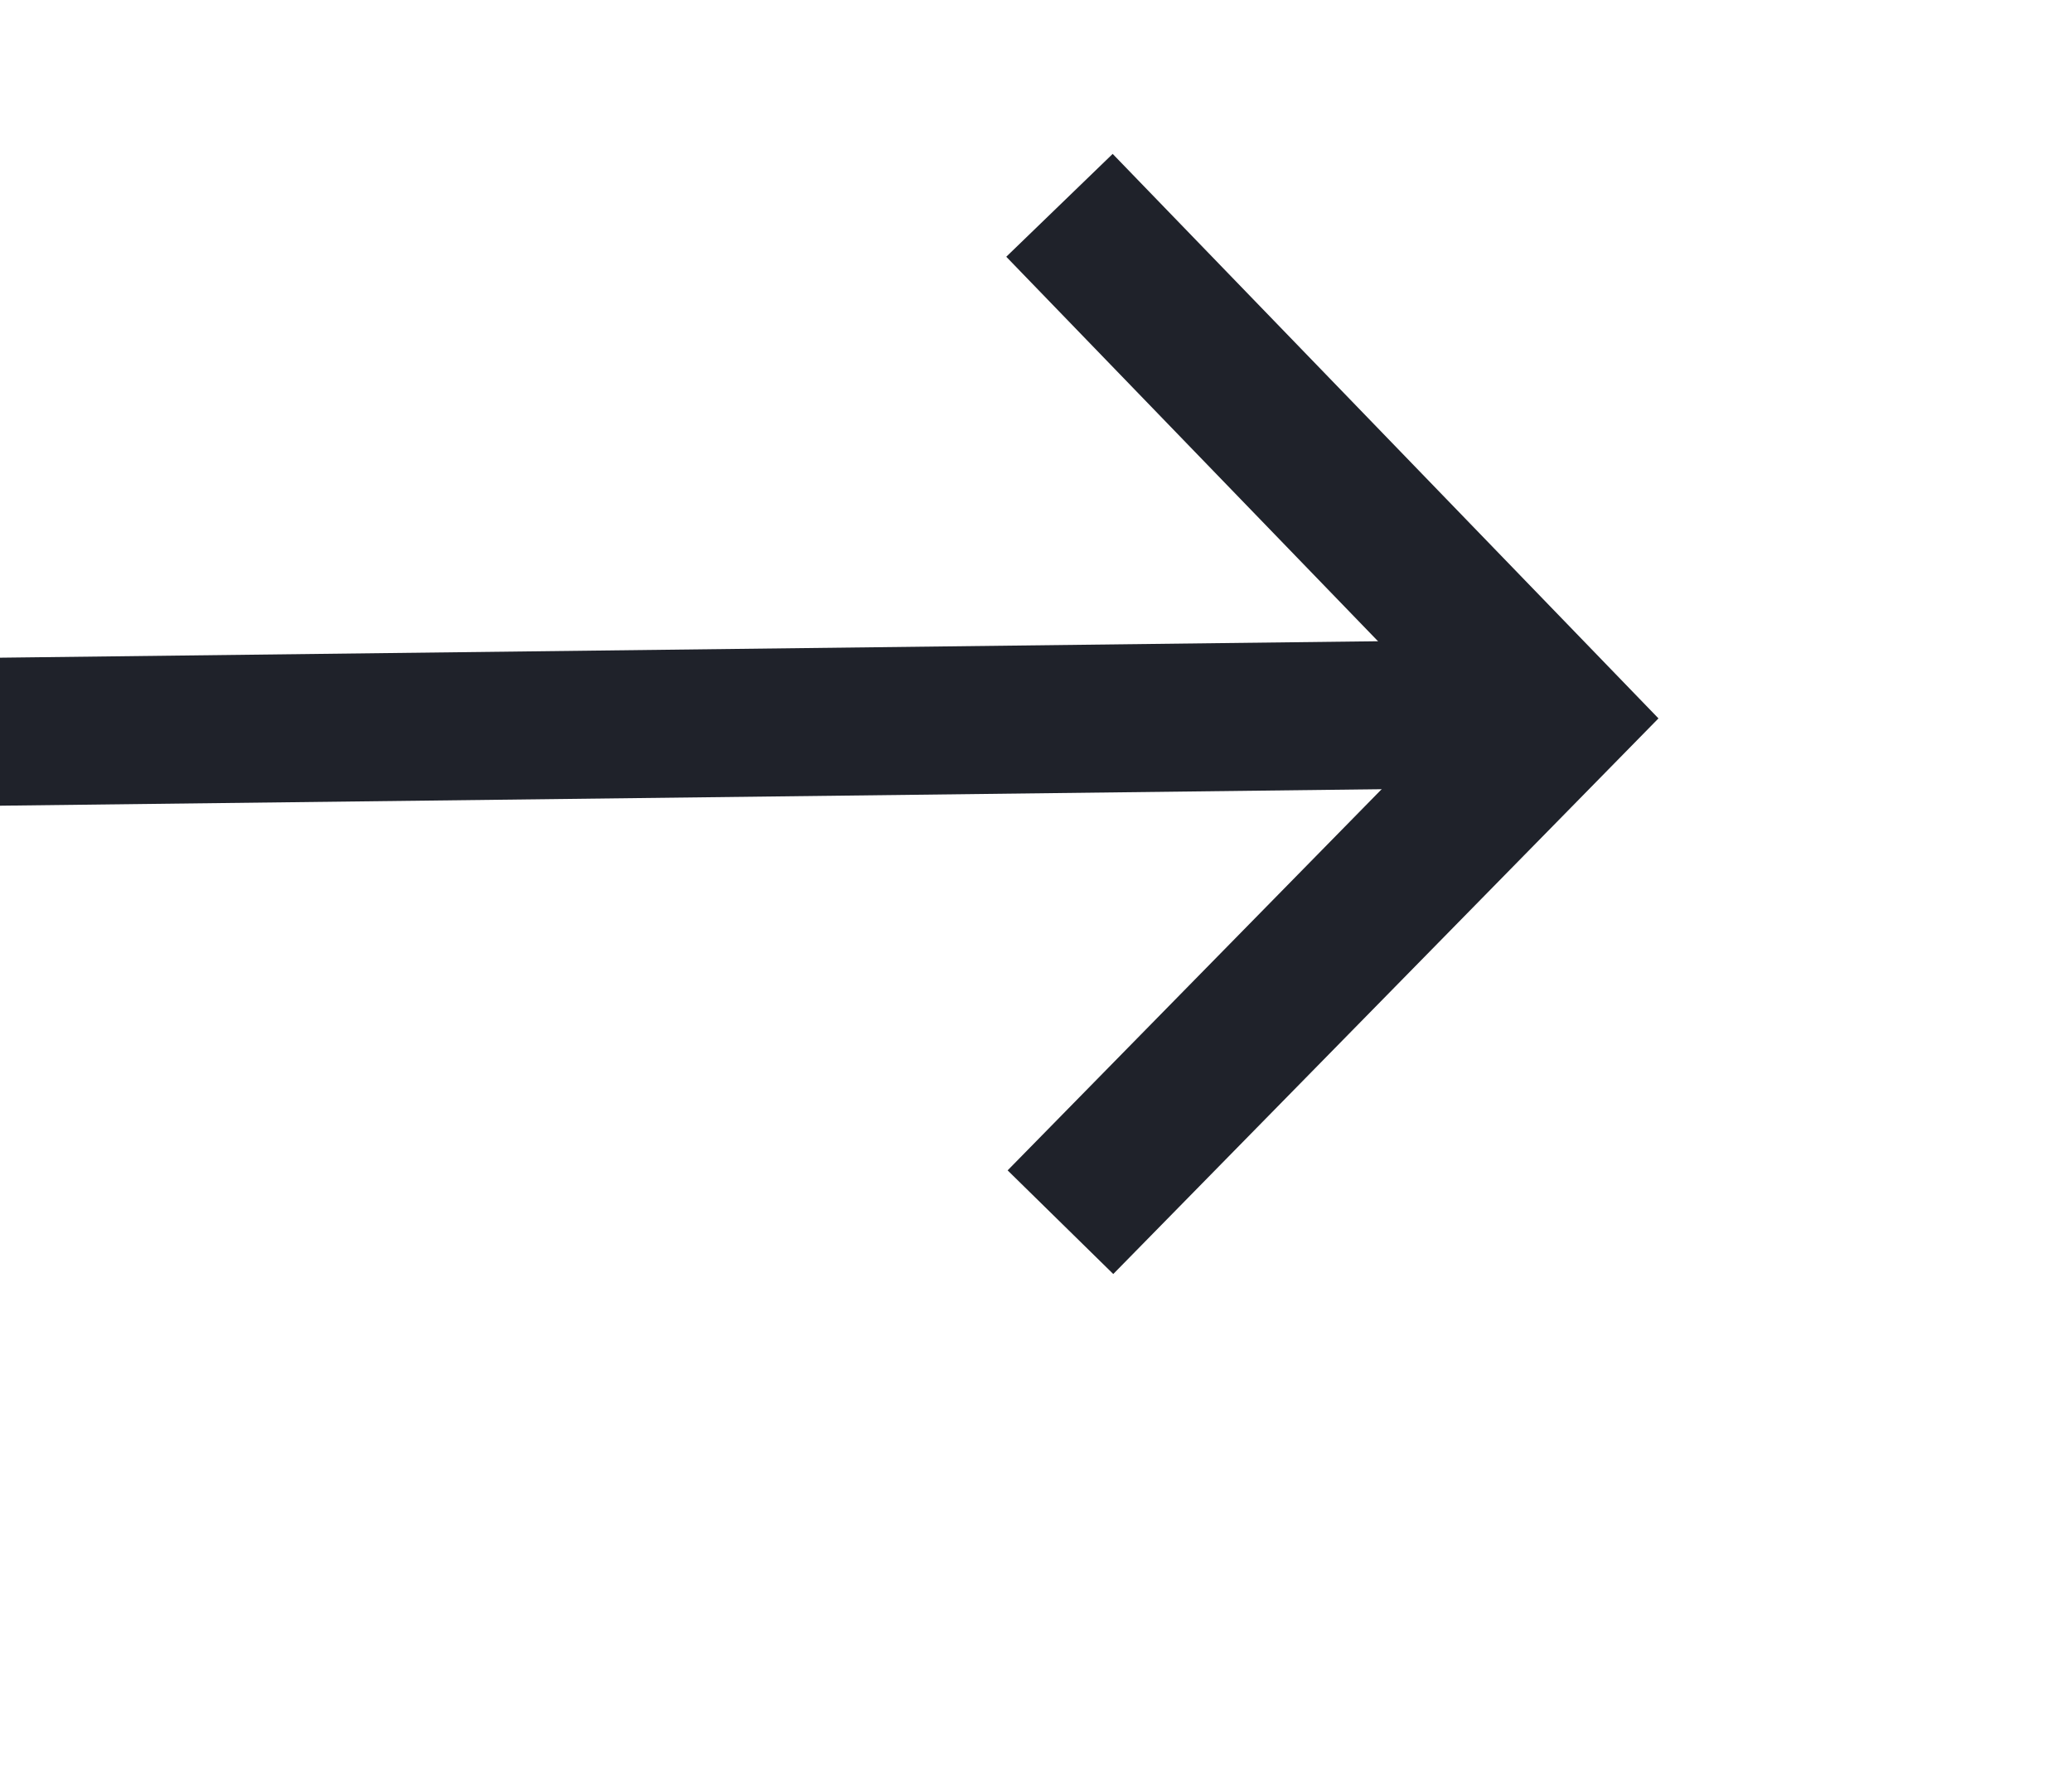
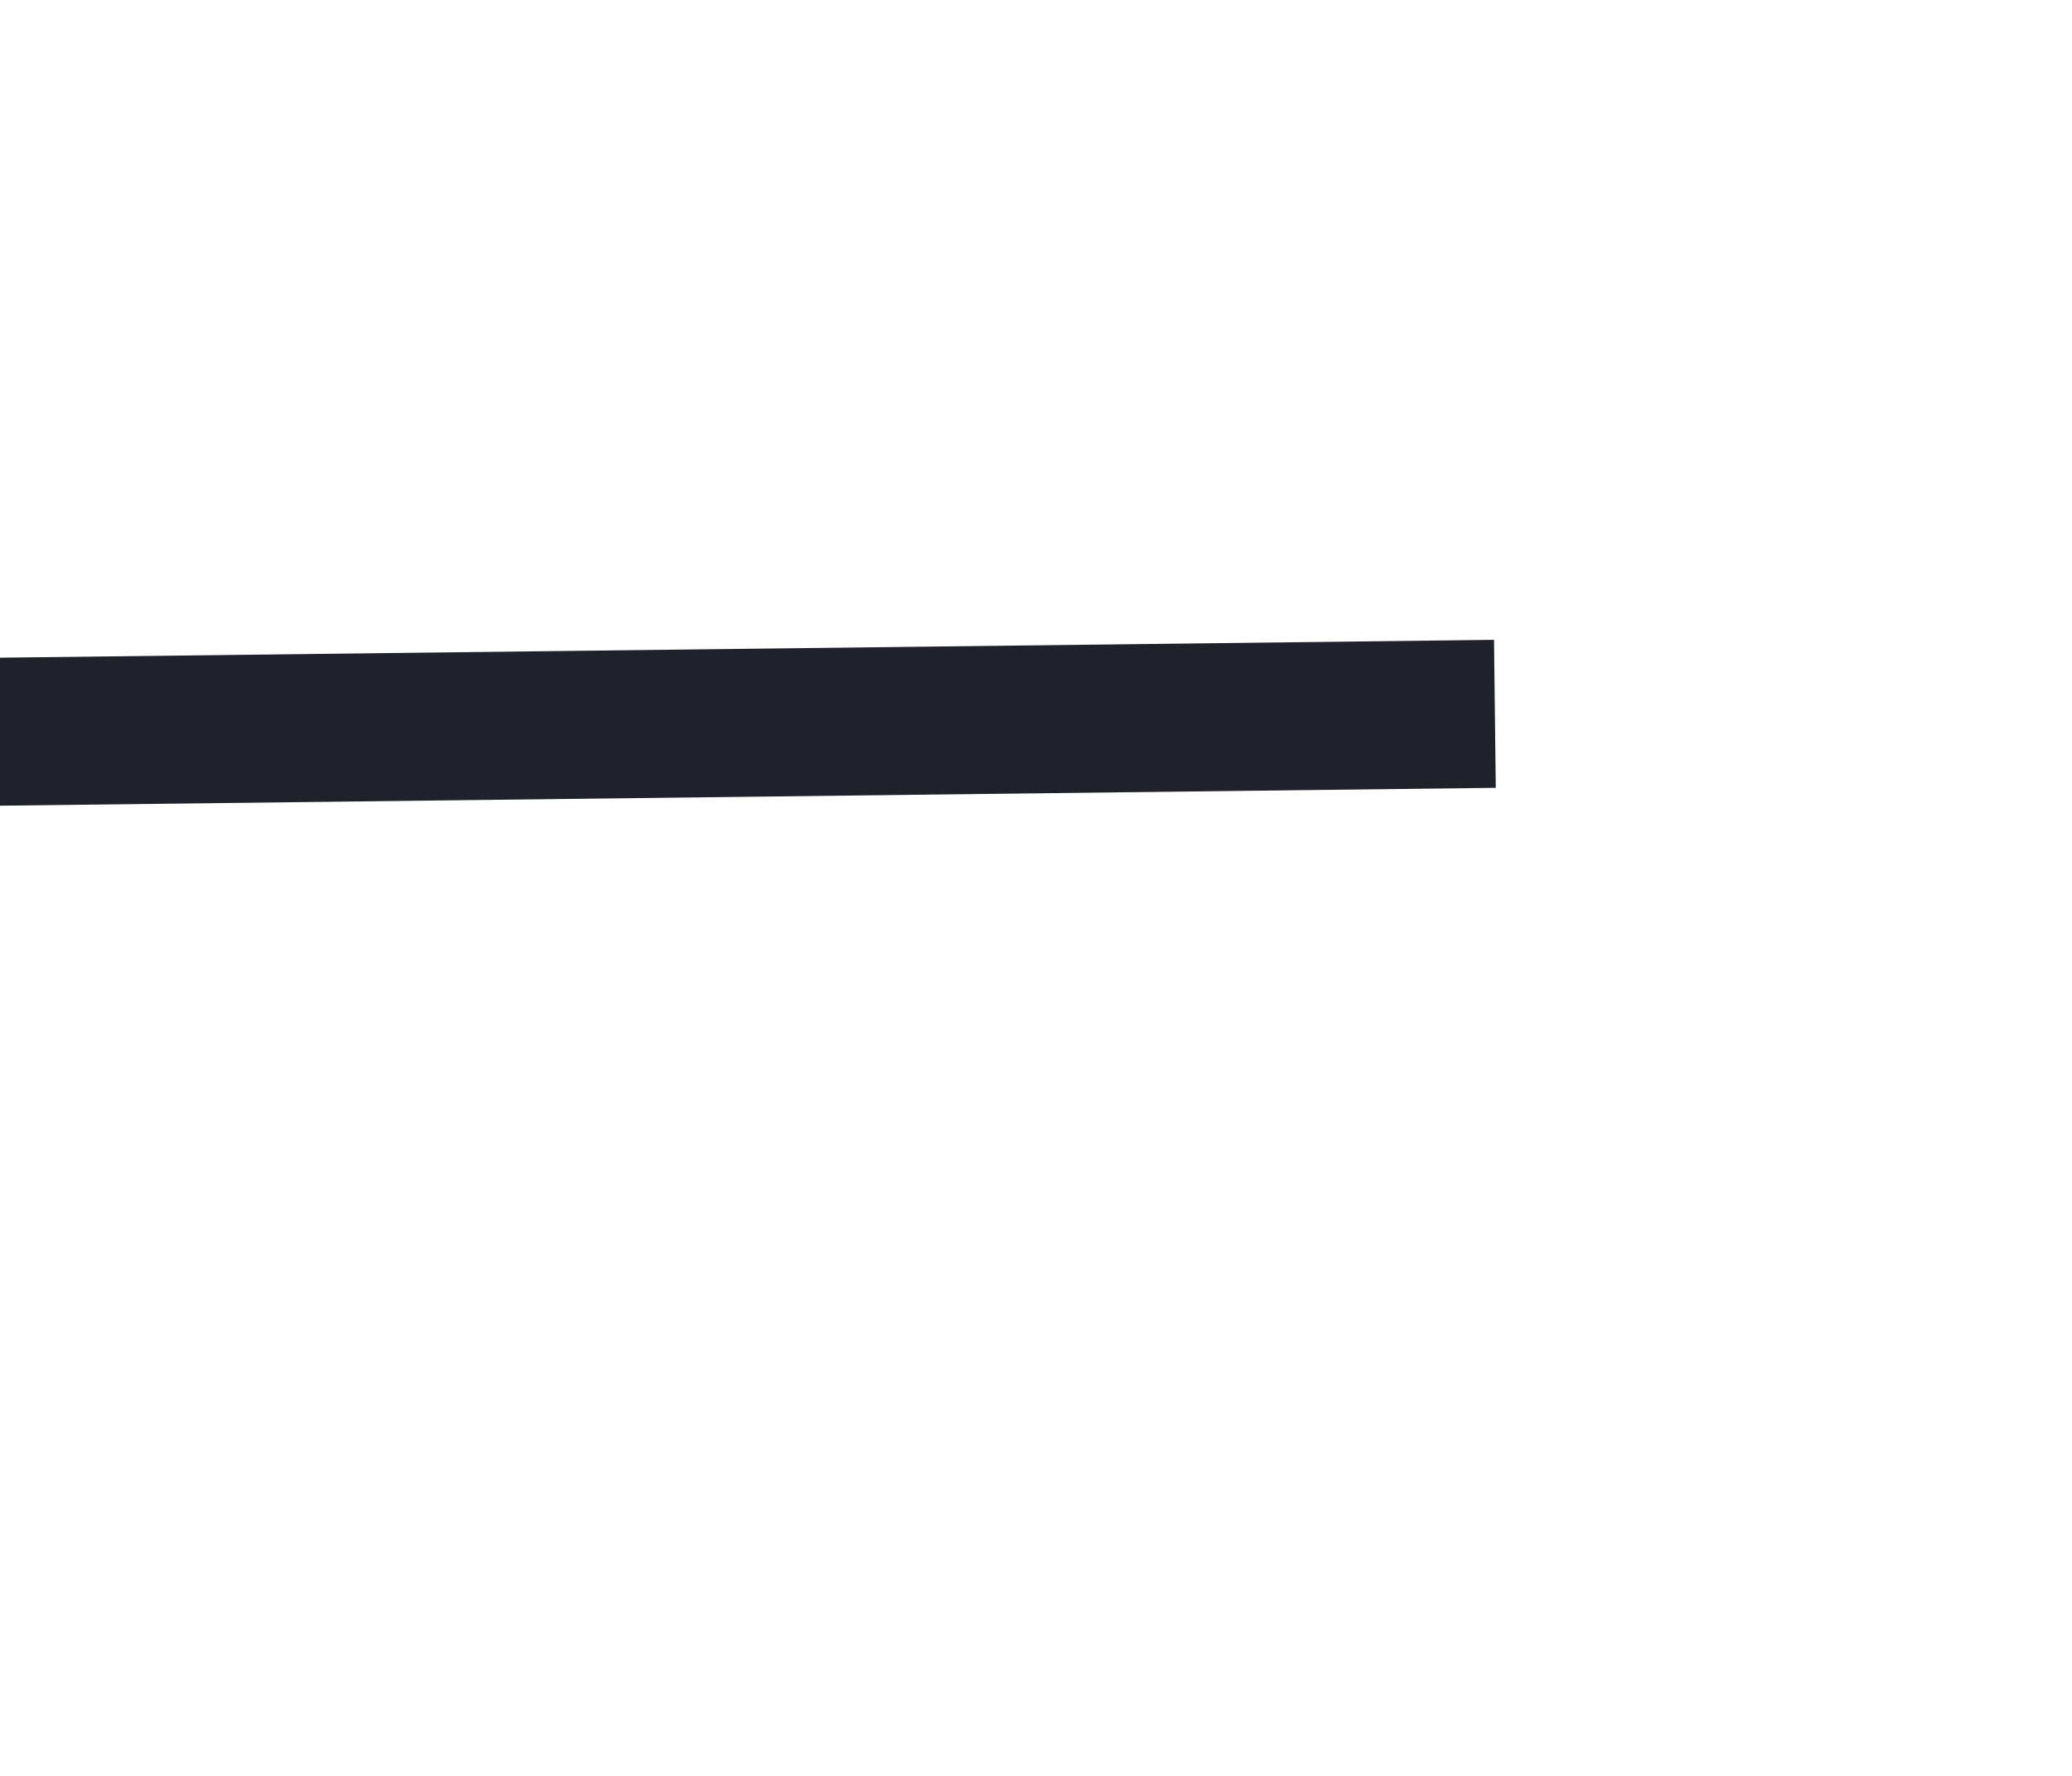
<svg xmlns="http://www.w3.org/2000/svg" xmlns:ns1="http://sodipodi.sourceforge.net/DTD/sodipodi-0.dtd" xmlns:ns2="http://www.inkscape.org/namespaces/inkscape" width="21" height="18" viewBox="0 0 21 18" version="1.1" id="svg5" ns1:docname="sipka.svg" ns2:version="1.0.2 (e86c870879, 2021-01-15)">
  <defs id="defs9" />
  <ns1:namedview pagecolor="#ffffff" bordercolor="#666666" borderopacity="1" objecttolerance="10" gridtolerance="10" guidetolerance="10" ns2:pageopacity="0" ns2:pageshadow="2" ns2:window-width="900" ns2:window-height="1412" id="namedview7" showgrid="false" ns2:zoom="29.333982" ns2:cx="-1.7691016" ns2:cy="9.6052296" ns2:window-x="0" ns2:window-y="0" ns2:window-maximized="1" ns2:current-layer="svg5" />
  <g id="Group_7263" data-name="Group 7263" transform="rotate(45,1083.223,-116.104)">
    <line id="Line_402" data-name="Line 402" y1="12.572" x2="12.275" transform="translate(402.921,726.351)" fill="none" stroke="#1f222a" stroke-linejoin="round" stroke-width="1.5" x1="0" y2="0" />
-     <path id="Path_4550" data-name="Path 4550" d="m 416.68,733.4 -0.068,-7.159 -7.227,-0.122" transform="translate(-0.954,-0.292)" fill="none" stroke="#1f222a" stroke-width="1.5" />
  </g>
</svg>